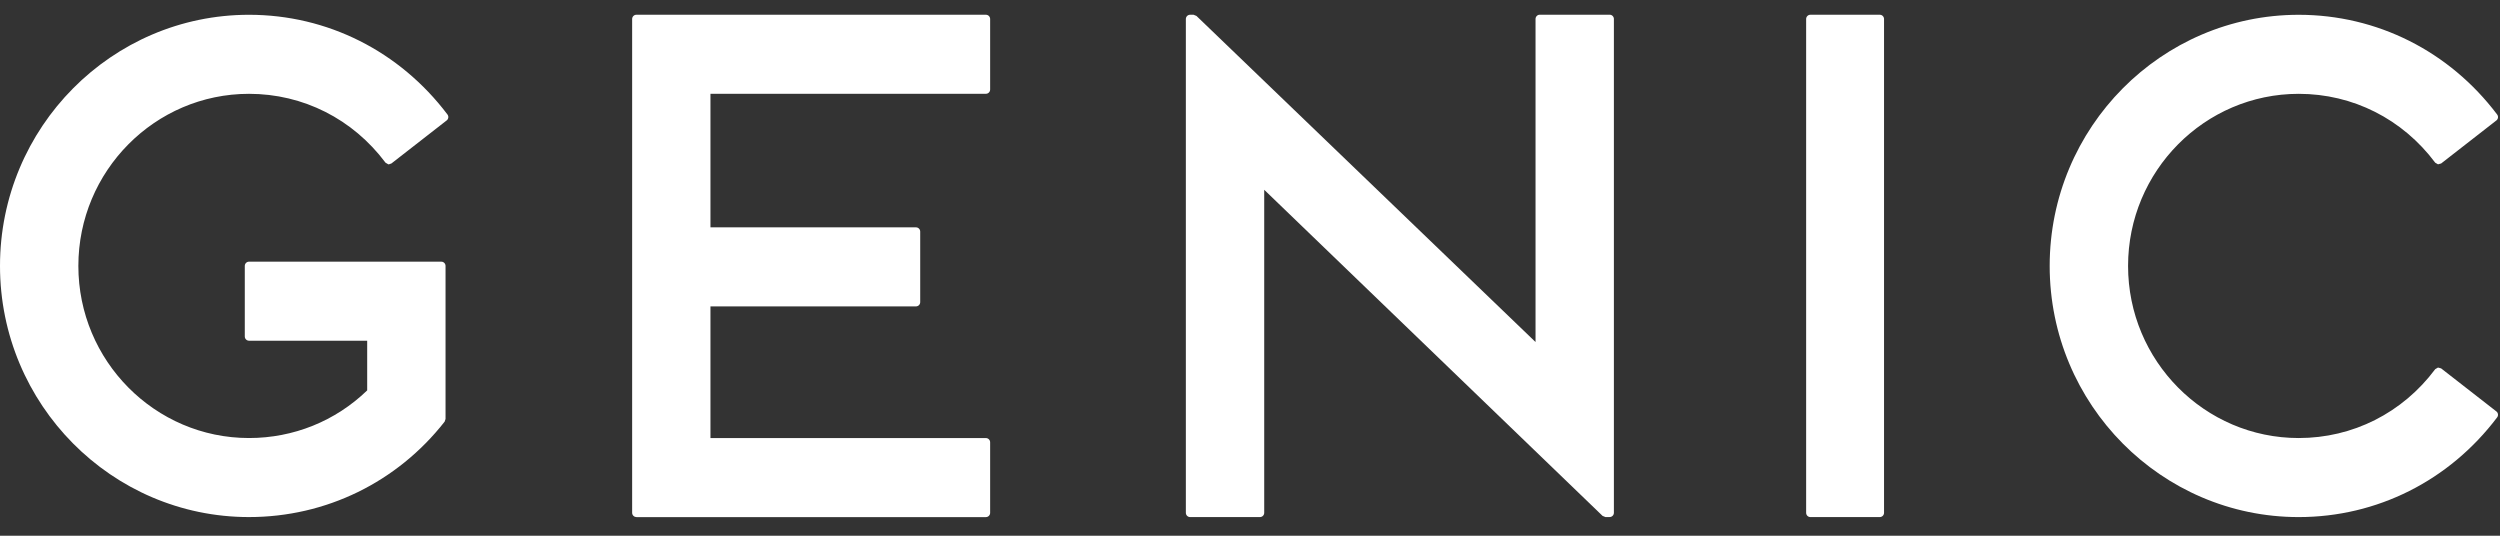
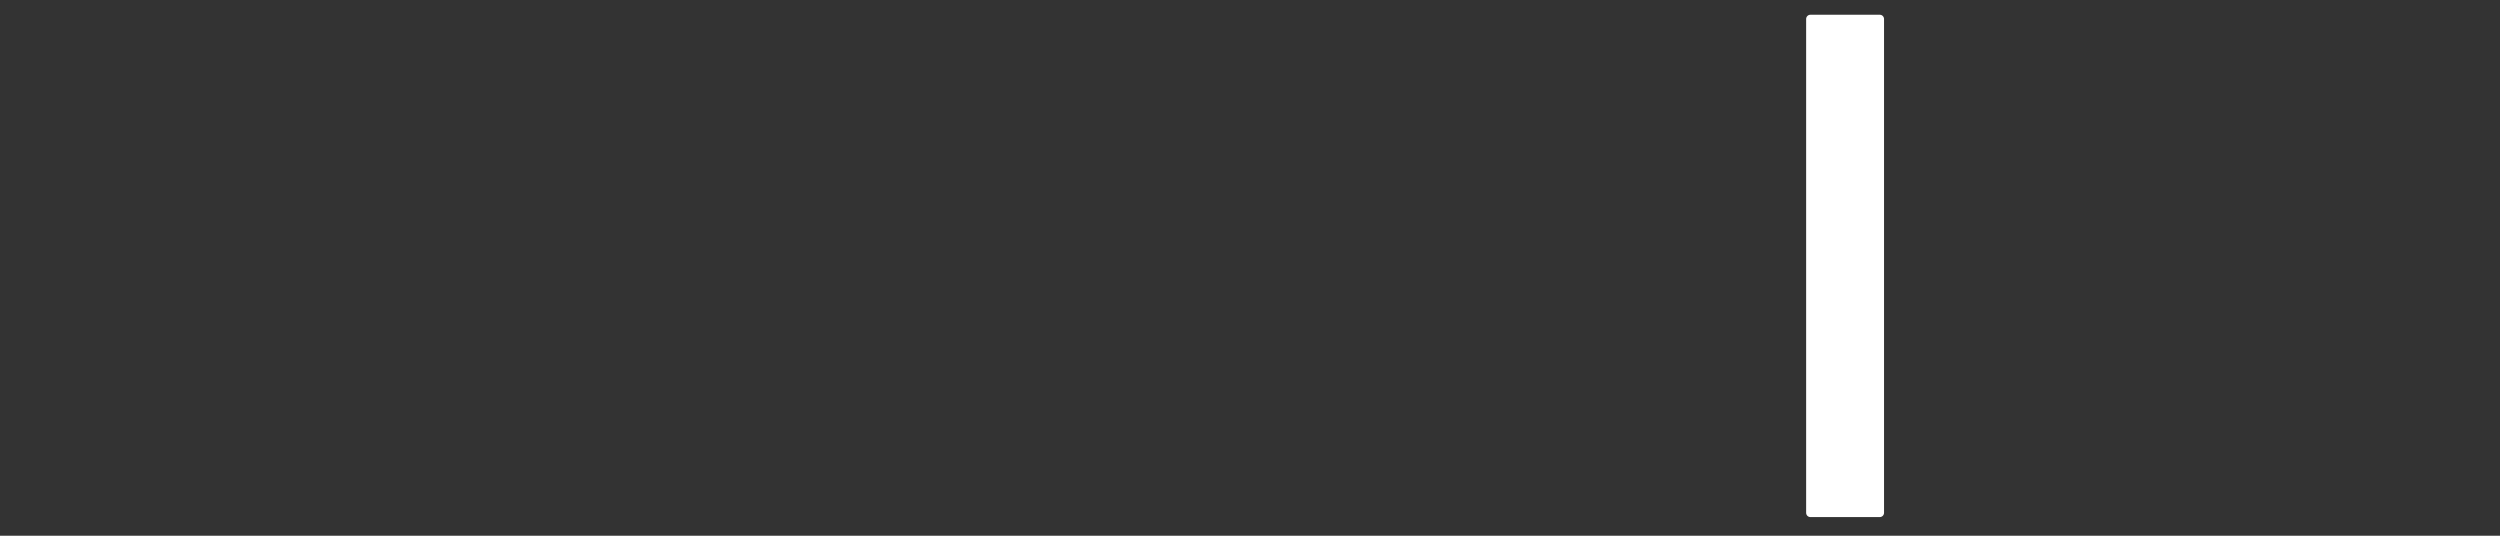
<svg xmlns="http://www.w3.org/2000/svg" width="70" height="15" viewBox="0 0 70 15">
  <rect x="0" y="0" width="70" height="15" fill="#333333" stroke="none" />
  <title>Logo / GENIC</title>
  <desc>Created with Sketch.</desc>
  <g fill="#fff">
-     <path d="M6.972 14.478c-3.844 0-6.972-3.155-6.972-7.032 0-3.877 3.128-7.032 6.972-7.032 2.191 0 4.217 1.018 5.557 2.792.039.052.03.126-.022.166l-1.547 1.205-.072.025-.016-.001-.078-.046c-.916-1.225-2.309-1.928-3.822-1.928-2.634 0-4.778 2.162-4.778 4.819 0 2.658 2.144 4.819 4.778 4.819 1.245 0 2.418-.473 3.309-1.334v-1.391h-3.309c-.065 0-.118-.053-.118-.119v-1.975c0-.066.053-.119.118-.119h5.385c.065 0 .118.053.118.119v4.286l-.025.074c-1.33 1.698-3.327 2.672-5.478 2.672" />
-     <path d="M17.818 14.477c-.065 0-.118-.053-.118-.119v-13.826c0-.065.053-.119.118-.119h9.788c.065 0 .118.053.118.119v1.975c0 .066-.053.119-.118.119h-7.713v3.74h5.755c.065 0 .118.053.118.119v1.975c0 .066-.053.119-.118.119h-5.755v3.687h7.713c.065 0 .118.053.118.119v1.975c0 .065-.053.119-.118.119h-9.788z" />
-     <path d="M44.953 14.478l-.081-.033-9.474-9.131v9.045c0 .065-.053.119-.118.119h-1.958c-.065 0-.118-.053-.118-.119v-13.827c0-.065.053-.119.118-.119h.098l.081.033 9.494 9.131v-9.046c0-.065.053-.119.118-.119h1.958c.065 0 .118.053.118.119v13.827c0 .065-.053.119-.118.119h-.117z" />
    <path d="M50.69 14.478c-.065 0-.118-.053-.118-.119v-13.827c0-.065.053-.119.118-.119h1.945c.065 0 .118.053.118.119v13.827c0 .065-.053.119-.118.119h-1.945z" />
-     <path d="M68.352 10.315l-.088-.024-.078.046c-.916 1.226-2.309 1.928-3.822 1.928-2.635 0-4.778-2.162-4.778-4.819s2.143-4.819 4.778-4.819c1.513 0 2.906.703 3.822 1.928l.078.046.088-.024 1.547-1.205c.051-.04.061-.114.021-.166-1.34-1.775-3.366-2.792-5.557-2.792-3.844 0-6.972 3.155-6.972 7.032 0 3.878 3.128 7.032 6.972 7.032 2.191 0 4.217-1.018 5.557-2.792.039-.052.03-.126-.021-.166l-1.547-1.205z" />
  </g>
</svg>